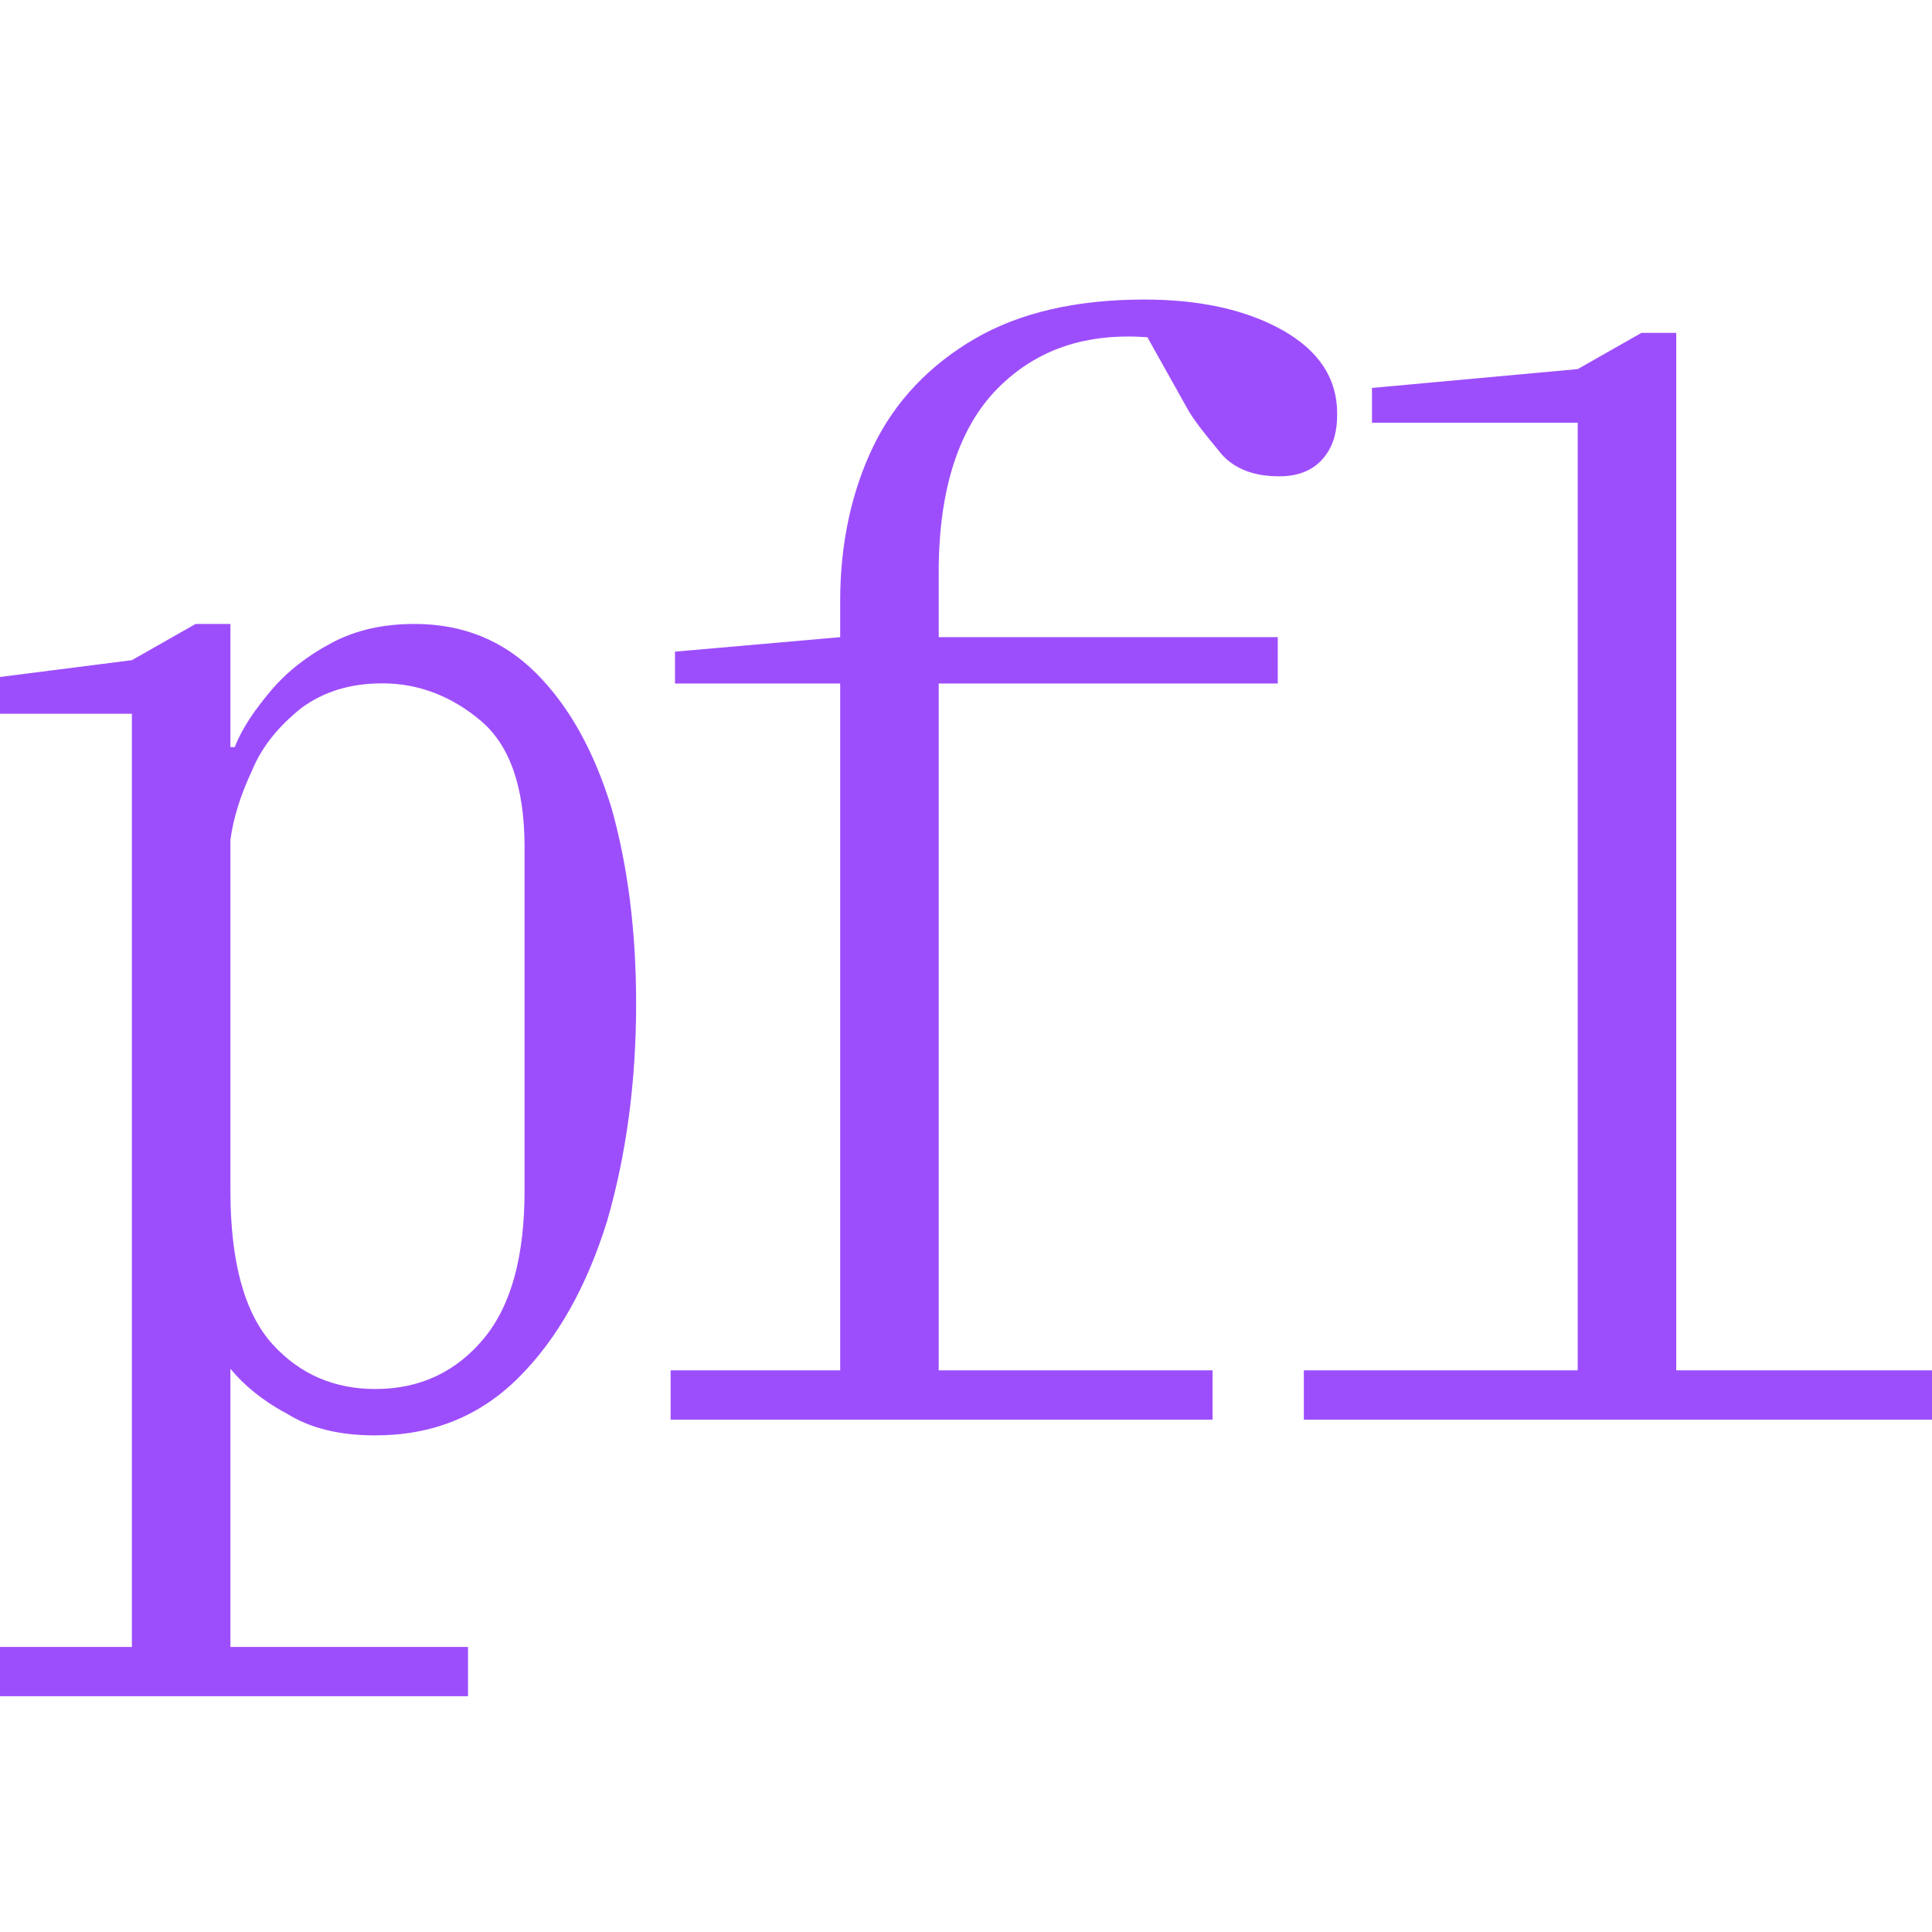
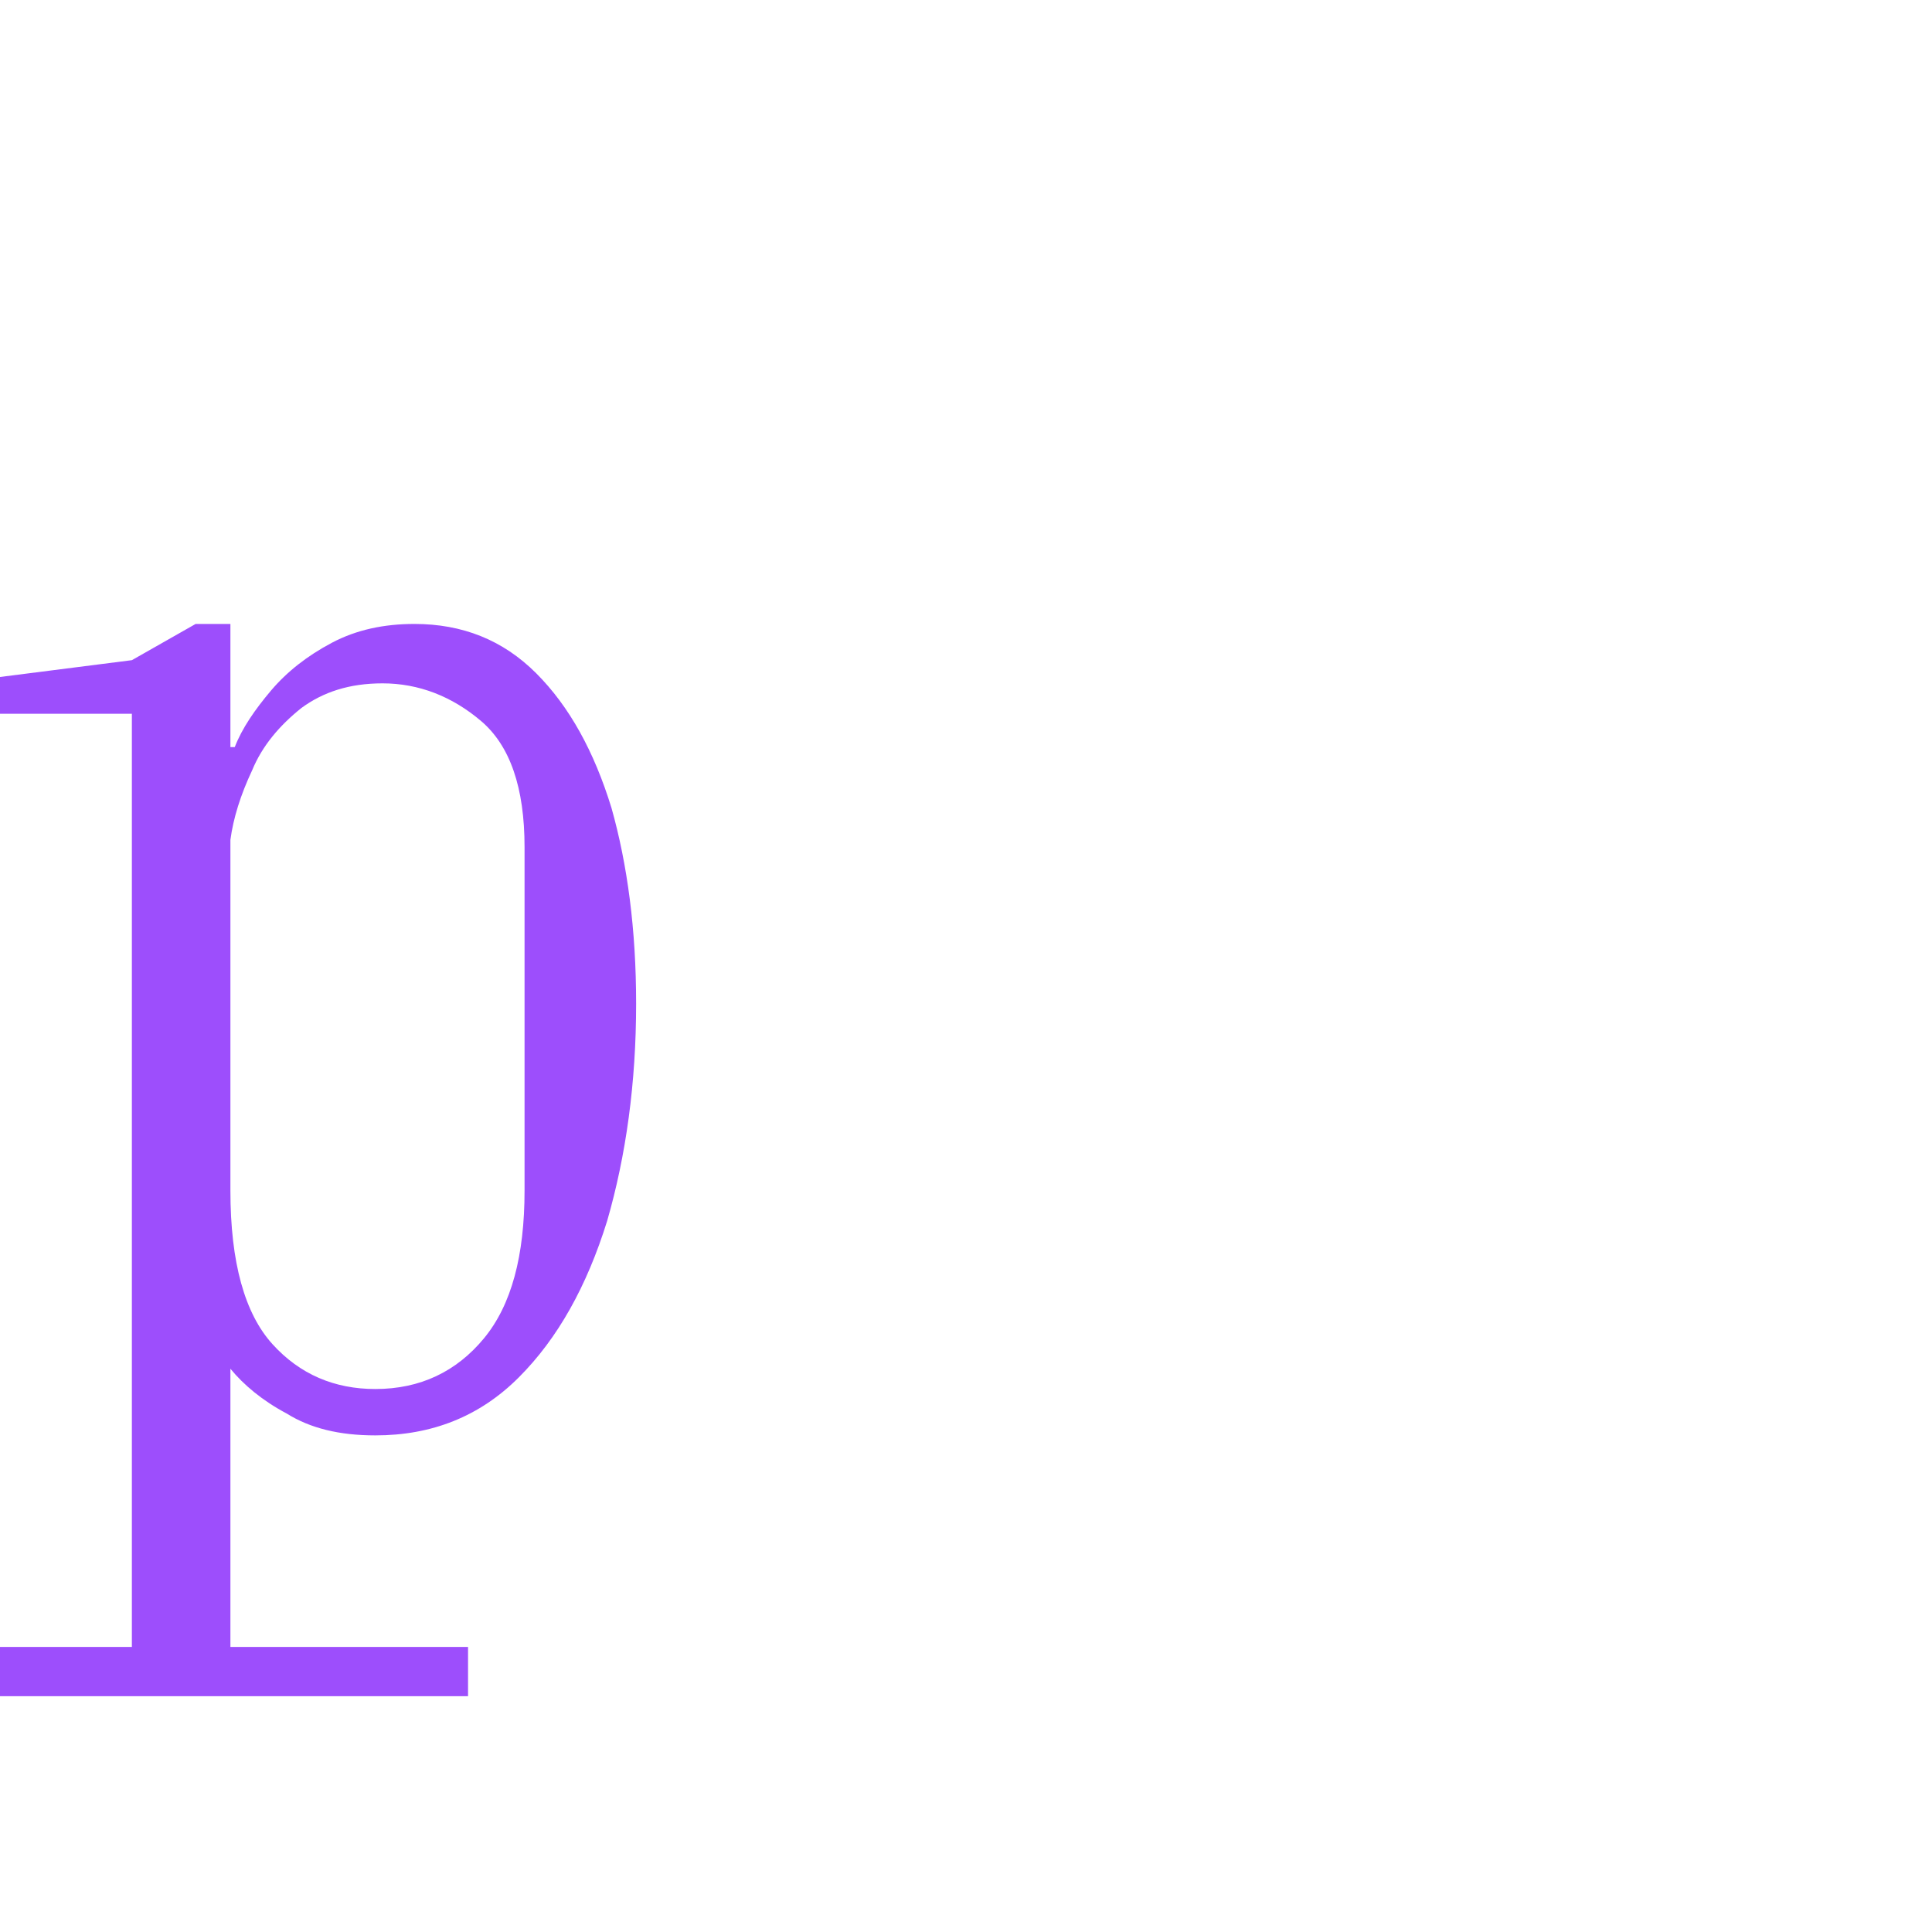
<svg xmlns="http://www.w3.org/2000/svg" width="100%" height="100%" viewBox="0 0 600 600" version="1.1" xml:space="preserve" style="fill-rule:evenodd;clip-rule:evenodd;stroke-linejoin:round;stroke-miterlimit:2;">
  <g transform="matrix(1,0,0,1,156.59,-91.609)">
    <g transform="matrix(450,0,0,450,22.434,532.483)">
-       <path d="M0.182,-0.034L0.182,-0.508L0.068,-0.508L0.068,-0.53L0.182,-0.54L0.182,-0.565C0.182,-0.605 0.19,-0.641 0.205,-0.672C0.22,-0.703 0.244,-0.728 0.275,-0.746C0.306,-0.764 0.345,-0.773 0.392,-0.773C0.43,-0.773 0.462,-0.766 0.487,-0.752C0.512,-0.738 0.525,-0.719 0.525,-0.694C0.525,-0.681 0.522,-0.671 0.515,-0.663C0.508,-0.655 0.498,-0.651 0.485,-0.651C0.466,-0.651 0.452,-0.657 0.443,-0.669C0.433,-0.681 0.426,-0.69 0.422,-0.697L0.394,-0.747C0.352,-0.75 0.318,-0.739 0.291,-0.712C0.264,-0.685 0.25,-0.642 0.25,-0.585L0.25,-0.54L0.484,-0.54L0.484,-0.508L0.25,-0.508L0.25,-0.034L0.439,-0.034L0.439,-0L0.065,-0L0.065,-0.034L0.182,-0.034Z" style="fill:#9d4efc;fill-rule:nonzero;" />
-     </g>
+       </g>
    <g transform="matrix(450,0,0,450,236.184,532.483)">
-       <path d="M0.027,-0L0.027,-0.034L0.216,-0.034L0.216,-0.688L0.074,-0.688L0.074,-0.712L0.216,-0.725L0.26,-0.75L0.284,-0.75L0.284,-0.034L0.473,-0.034L0.473,-0L0.027,-0Z" style="fill:#9d4efc;fill-rule:nonzero;" />
-     </g>
+       </g>
  </g>
  <g transform="matrix(1,0,0,1,-38.629,-91.211)">
    <g transform="matrix(450,0,0,450,22.434,532.483)">
-       <path d="M0.008,0.19L0.008,0.156L0.127,0.156L0.127,-0.488L0.025,-0.488L0.025,-0.512L0.127,-0.525L0.171,-0.55L0.195,-0.55L0.195,-0.465L0.198,-0.465C0.203,-0.478 0.212,-0.491 0.223,-0.504C0.234,-0.517 0.248,-0.528 0.265,-0.537C0.282,-0.546 0.301,-0.55 0.322,-0.55C0.355,-0.55 0.383,-0.539 0.406,-0.516C0.429,-0.493 0.446,-0.462 0.458,-0.423C0.469,-0.384 0.475,-0.339 0.475,-0.288C0.475,-0.233 0.468,-0.183 0.455,-0.138C0.441,-0.093 0.421,-0.057 0.394,-0.03C0.367,-0.003 0.334,0.01 0.295,0.01C0.27,0.01 0.25,0.005 0.234,-0.005C0.217,-0.014 0.204,-0.025 0.195,-0.036L0.195,0.156L0.359,0.156L0.359,0.19L0.008,0.19ZM0.195,-0.159C0.195,-0.109 0.205,-0.074 0.224,-0.053C0.243,-0.032 0.267,-0.022 0.295,-0.022C0.326,-0.022 0.351,-0.034 0.37,-0.057C0.389,-0.08 0.398,-0.114 0.398,-0.159L0.398,-0.396C0.398,-0.437 0.388,-0.466 0.368,-0.483C0.348,-0.5 0.325,-0.509 0.3,-0.509C0.277,-0.509 0.259,-0.503 0.244,-0.492C0.229,-0.48 0.217,-0.466 0.21,-0.449C0.202,-0.432 0.197,-0.416 0.195,-0.401L0.195,-0.159Z" style="fill:#9d4efc;fill-rule:nonzero;" />
+       <path d="M0.008,0.19L0.008,0.156L0.127,0.156L0.127,-0.488L0.025,-0.488L0.025,-0.512L0.127,-0.525L0.171,-0.55L0.195,-0.55L0.195,-0.465L0.198,-0.465C0.203,-0.478 0.212,-0.491 0.223,-0.504C0.234,-0.517 0.248,-0.528 0.265,-0.537C0.282,-0.546 0.301,-0.55 0.322,-0.55C0.355,-0.55 0.383,-0.539 0.406,-0.516C0.429,-0.493 0.446,-0.462 0.458,-0.423C0.469,-0.384 0.475,-0.339 0.475,-0.288C0.475,-0.233 0.468,-0.183 0.455,-0.138C0.441,-0.093 0.421,-0.057 0.394,-0.03C0.367,-0.003 0.334,0.01 0.295,0.01C0.27,0.01 0.25,0.005 0.234,-0.005C0.217,-0.014 0.204,-0.025 0.195,-0.036L0.195,0.156L0.359,0.156L0.359,0.19L0.008,0.19ZM0.195,-0.159C0.195,-0.109 0.205,-0.074 0.224,-0.053C0.243,-0.032 0.267,-0.022 0.295,-0.022C0.326,-0.022 0.351,-0.034 0.37,-0.057C0.389,-0.08 0.398,-0.114 0.398,-0.159L0.398,-0.396C0.398,-0.437 0.388,-0.466 0.368,-0.483C0.348,-0.5 0.325,-0.509 0.3,-0.509C0.277,-0.509 0.259,-0.503 0.244,-0.492C0.229,-0.48 0.217,-0.466 0.21,-0.449C0.202,-0.432 0.197,-0.416 0.195,-0.401Z" style="fill:#9d4efc;fill-rule:nonzero;" />
    </g>
  </g>
</svg>